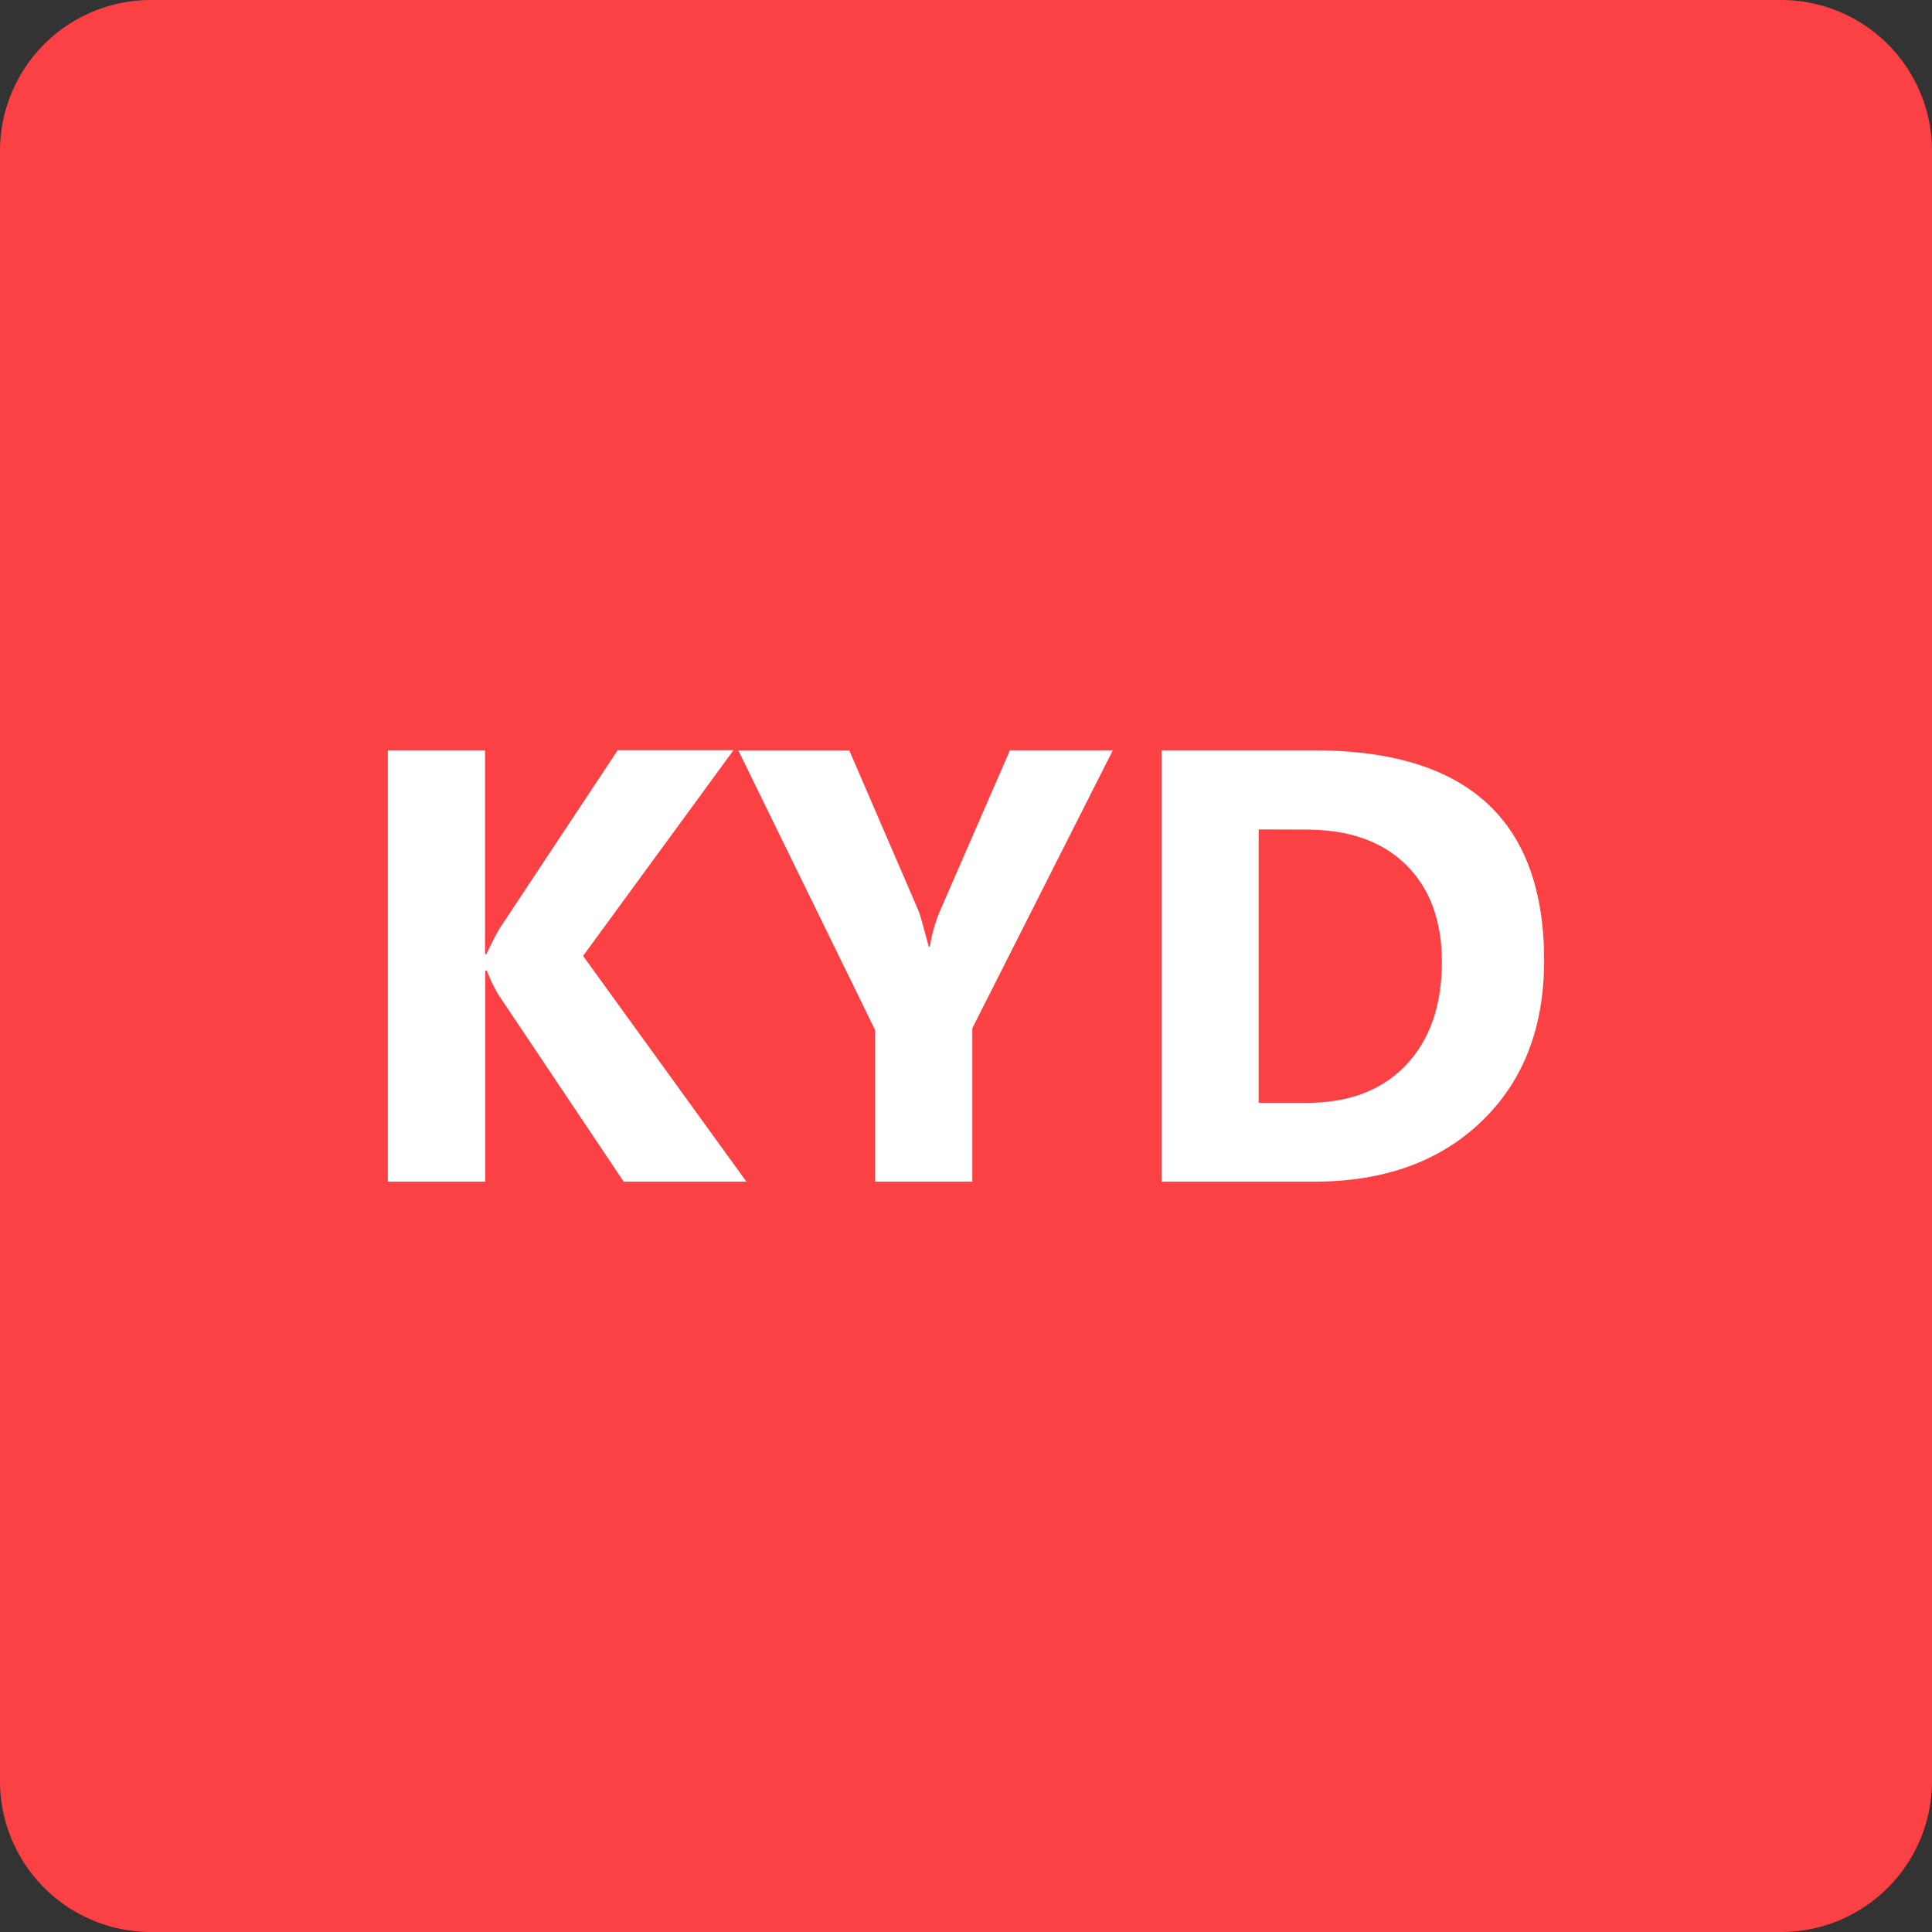
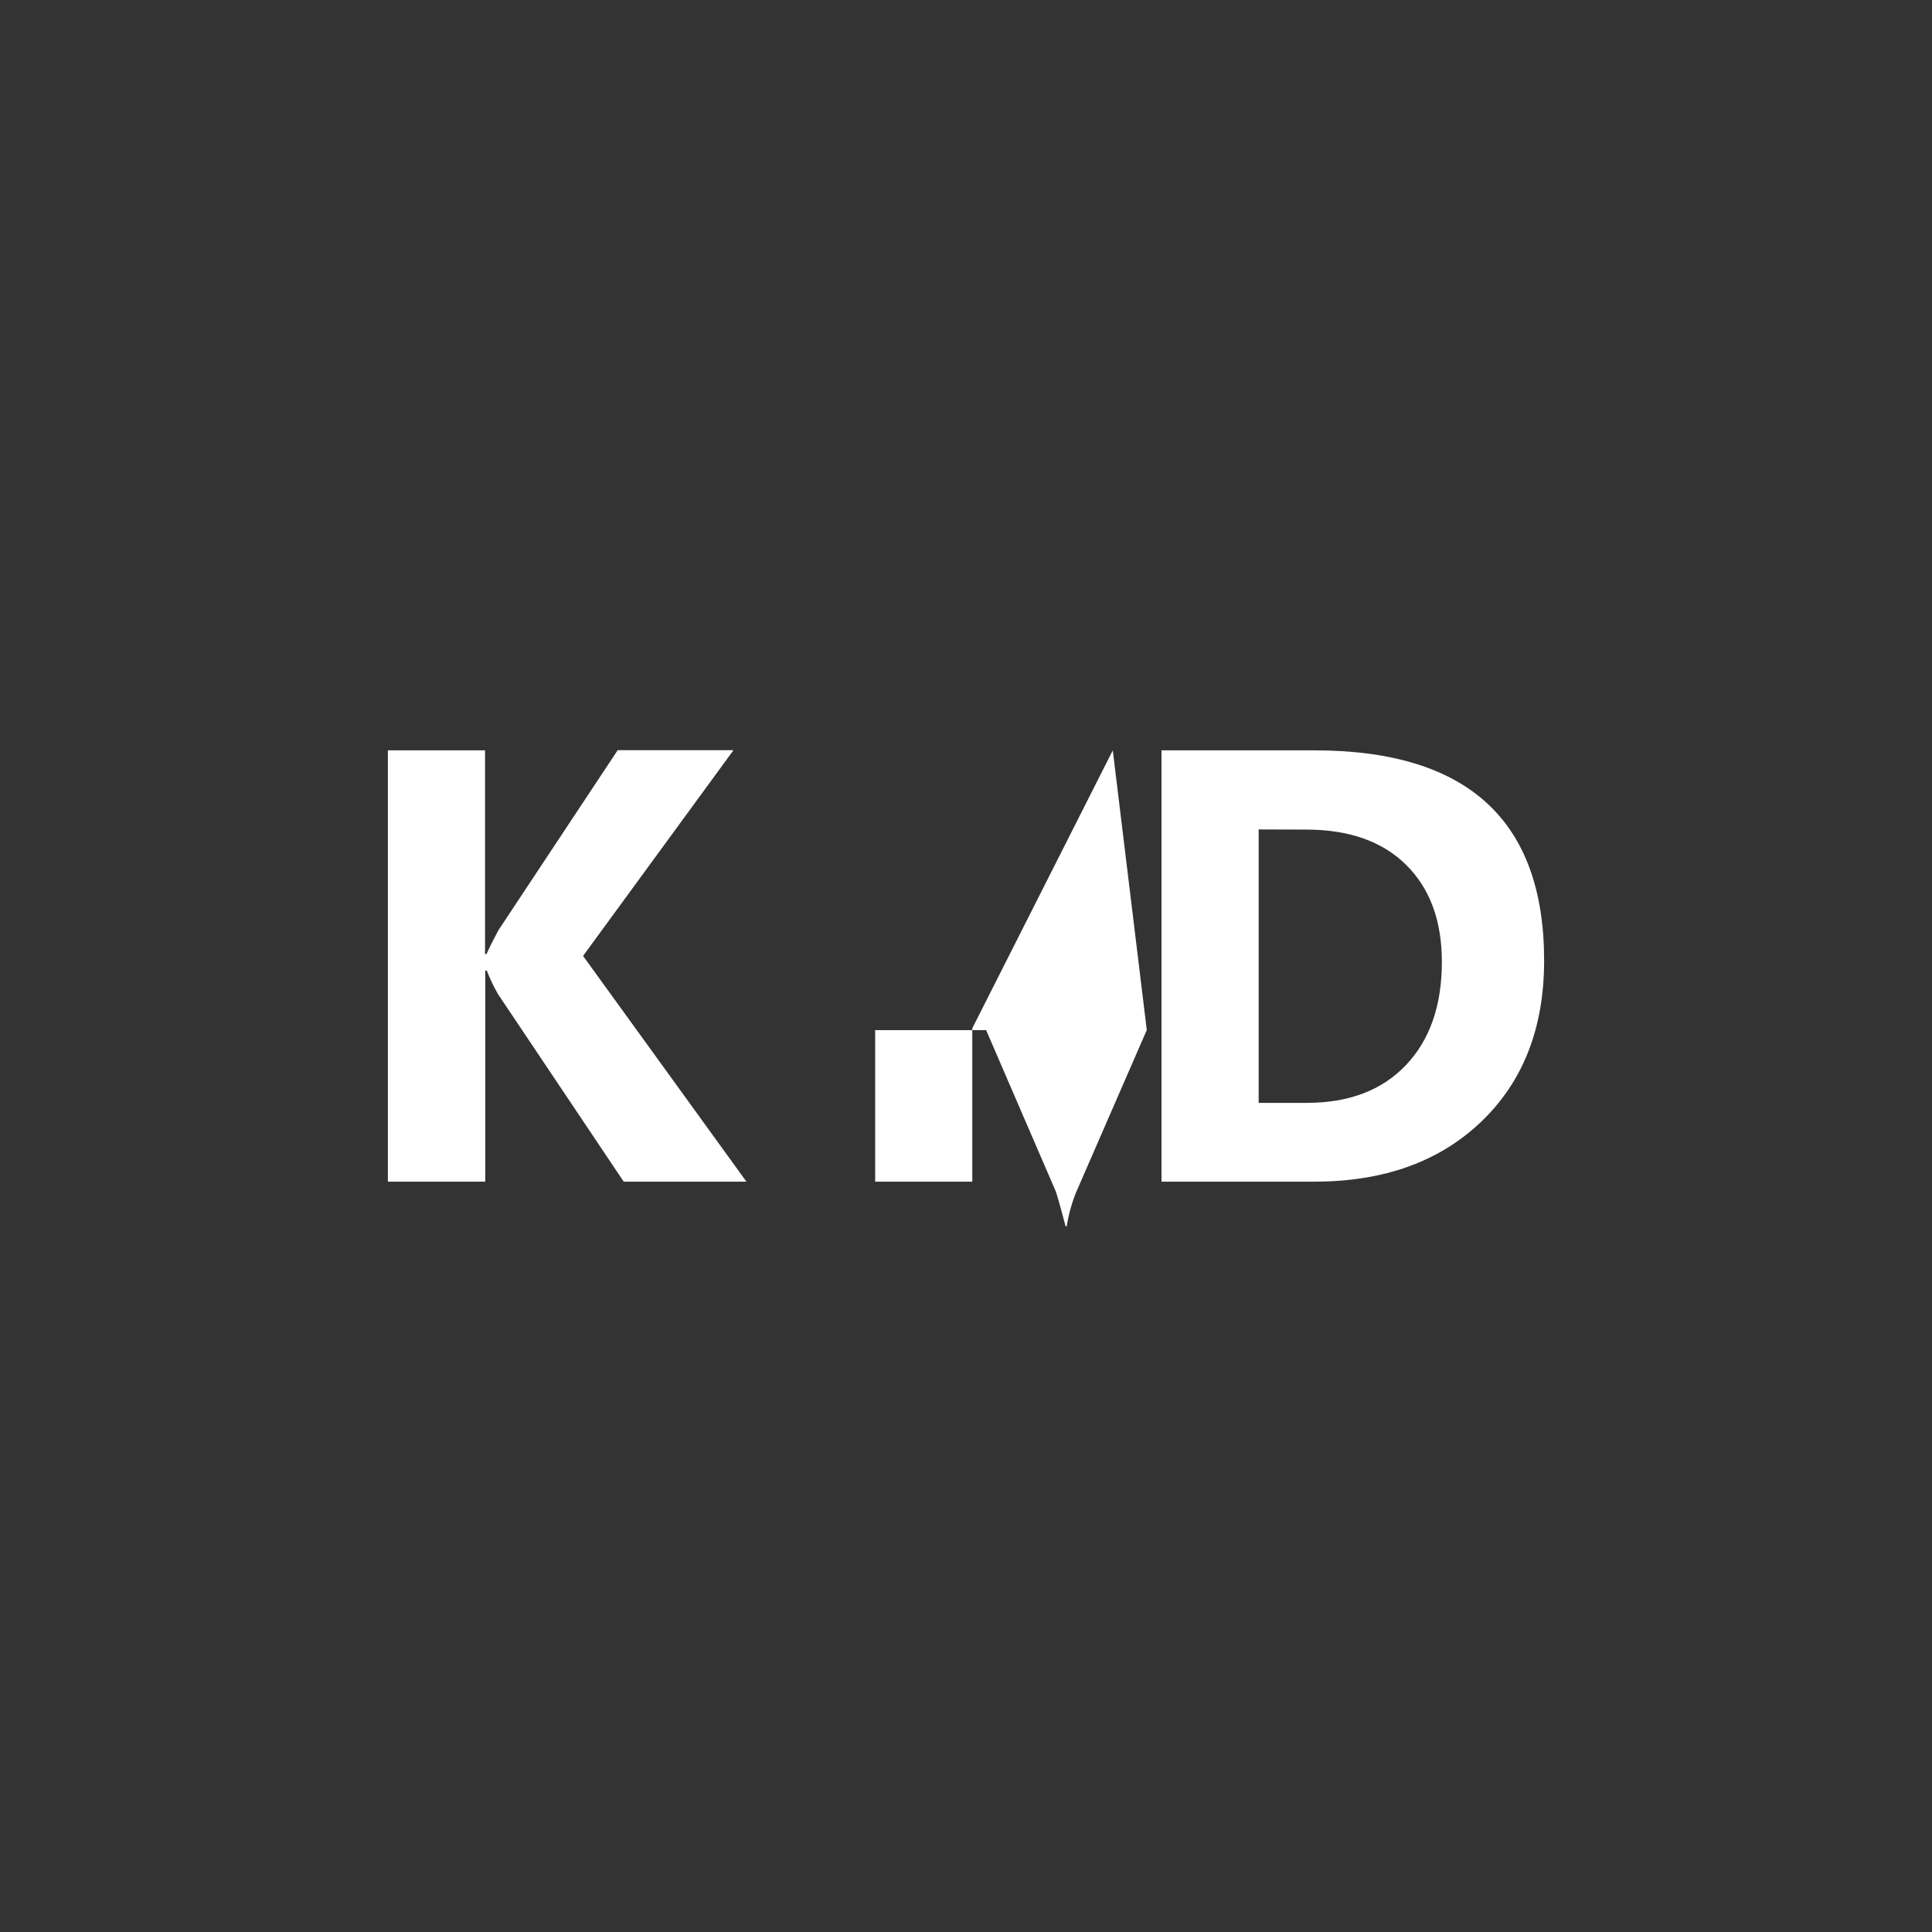
<svg xmlns="http://www.w3.org/2000/svg" id="Layer_1" data-name="Layer 1" viewBox="0 0 512 512">
  <rect x="0" y="0" width="512" height="512" fill="#333333" stroke="none" />
  <defs>
    <style>.cls-1{fill:#fc4144;}.cls-2{fill:#fff;}</style>
  </defs>
  <title>kyd</title>
-   <path class="cls-1" d="M512,472a40,40,0,0,1-40,40H40A40,40,0,0,1,0,472V40A40,40,0,0,1,40,0H472a40,40,0,0,1,40,40Z" />
  <path class="cls-2" d="M197.81,313.15H165.29L132,263.49a46.48,46.48,0,0,1-3-6.29h-.4v55.95H102.79V198.85h25.75v54h.4c.63-1.49,1.7-3.61,3.18-6.38l31.57-47.66h30.69l-39.86,54.52Z" />
-   <path class="cls-2" d="M294.9,198.85,257.67,272.5v40.65H231.93V273l-36.27-74.13h29.41l18.41,42.64q.48,1.2,2.64,9.33h.31a41.21,41.21,0,0,1,2.48-9l18.73-43Z" />
+   <path class="cls-2" d="M294.9,198.85,257.67,272.5v40.65H231.93V273h29.41l18.41,42.64q.48,1.2,2.64,9.33h.31a41.21,41.21,0,0,1,2.48-9l18.73-43Z" />
  <path class="cls-2" d="M307.81,313.15V198.85h40.5q60.9,0,60.9,55.72,0,26.7-16.62,42.64t-44.28,15.94Zm25.75-93.34v72.46h12.76q16.74,0,26.26-10t9.53-27.35q0-16.33-9.45-25.7t-26.5-9.37Z" />
</svg>